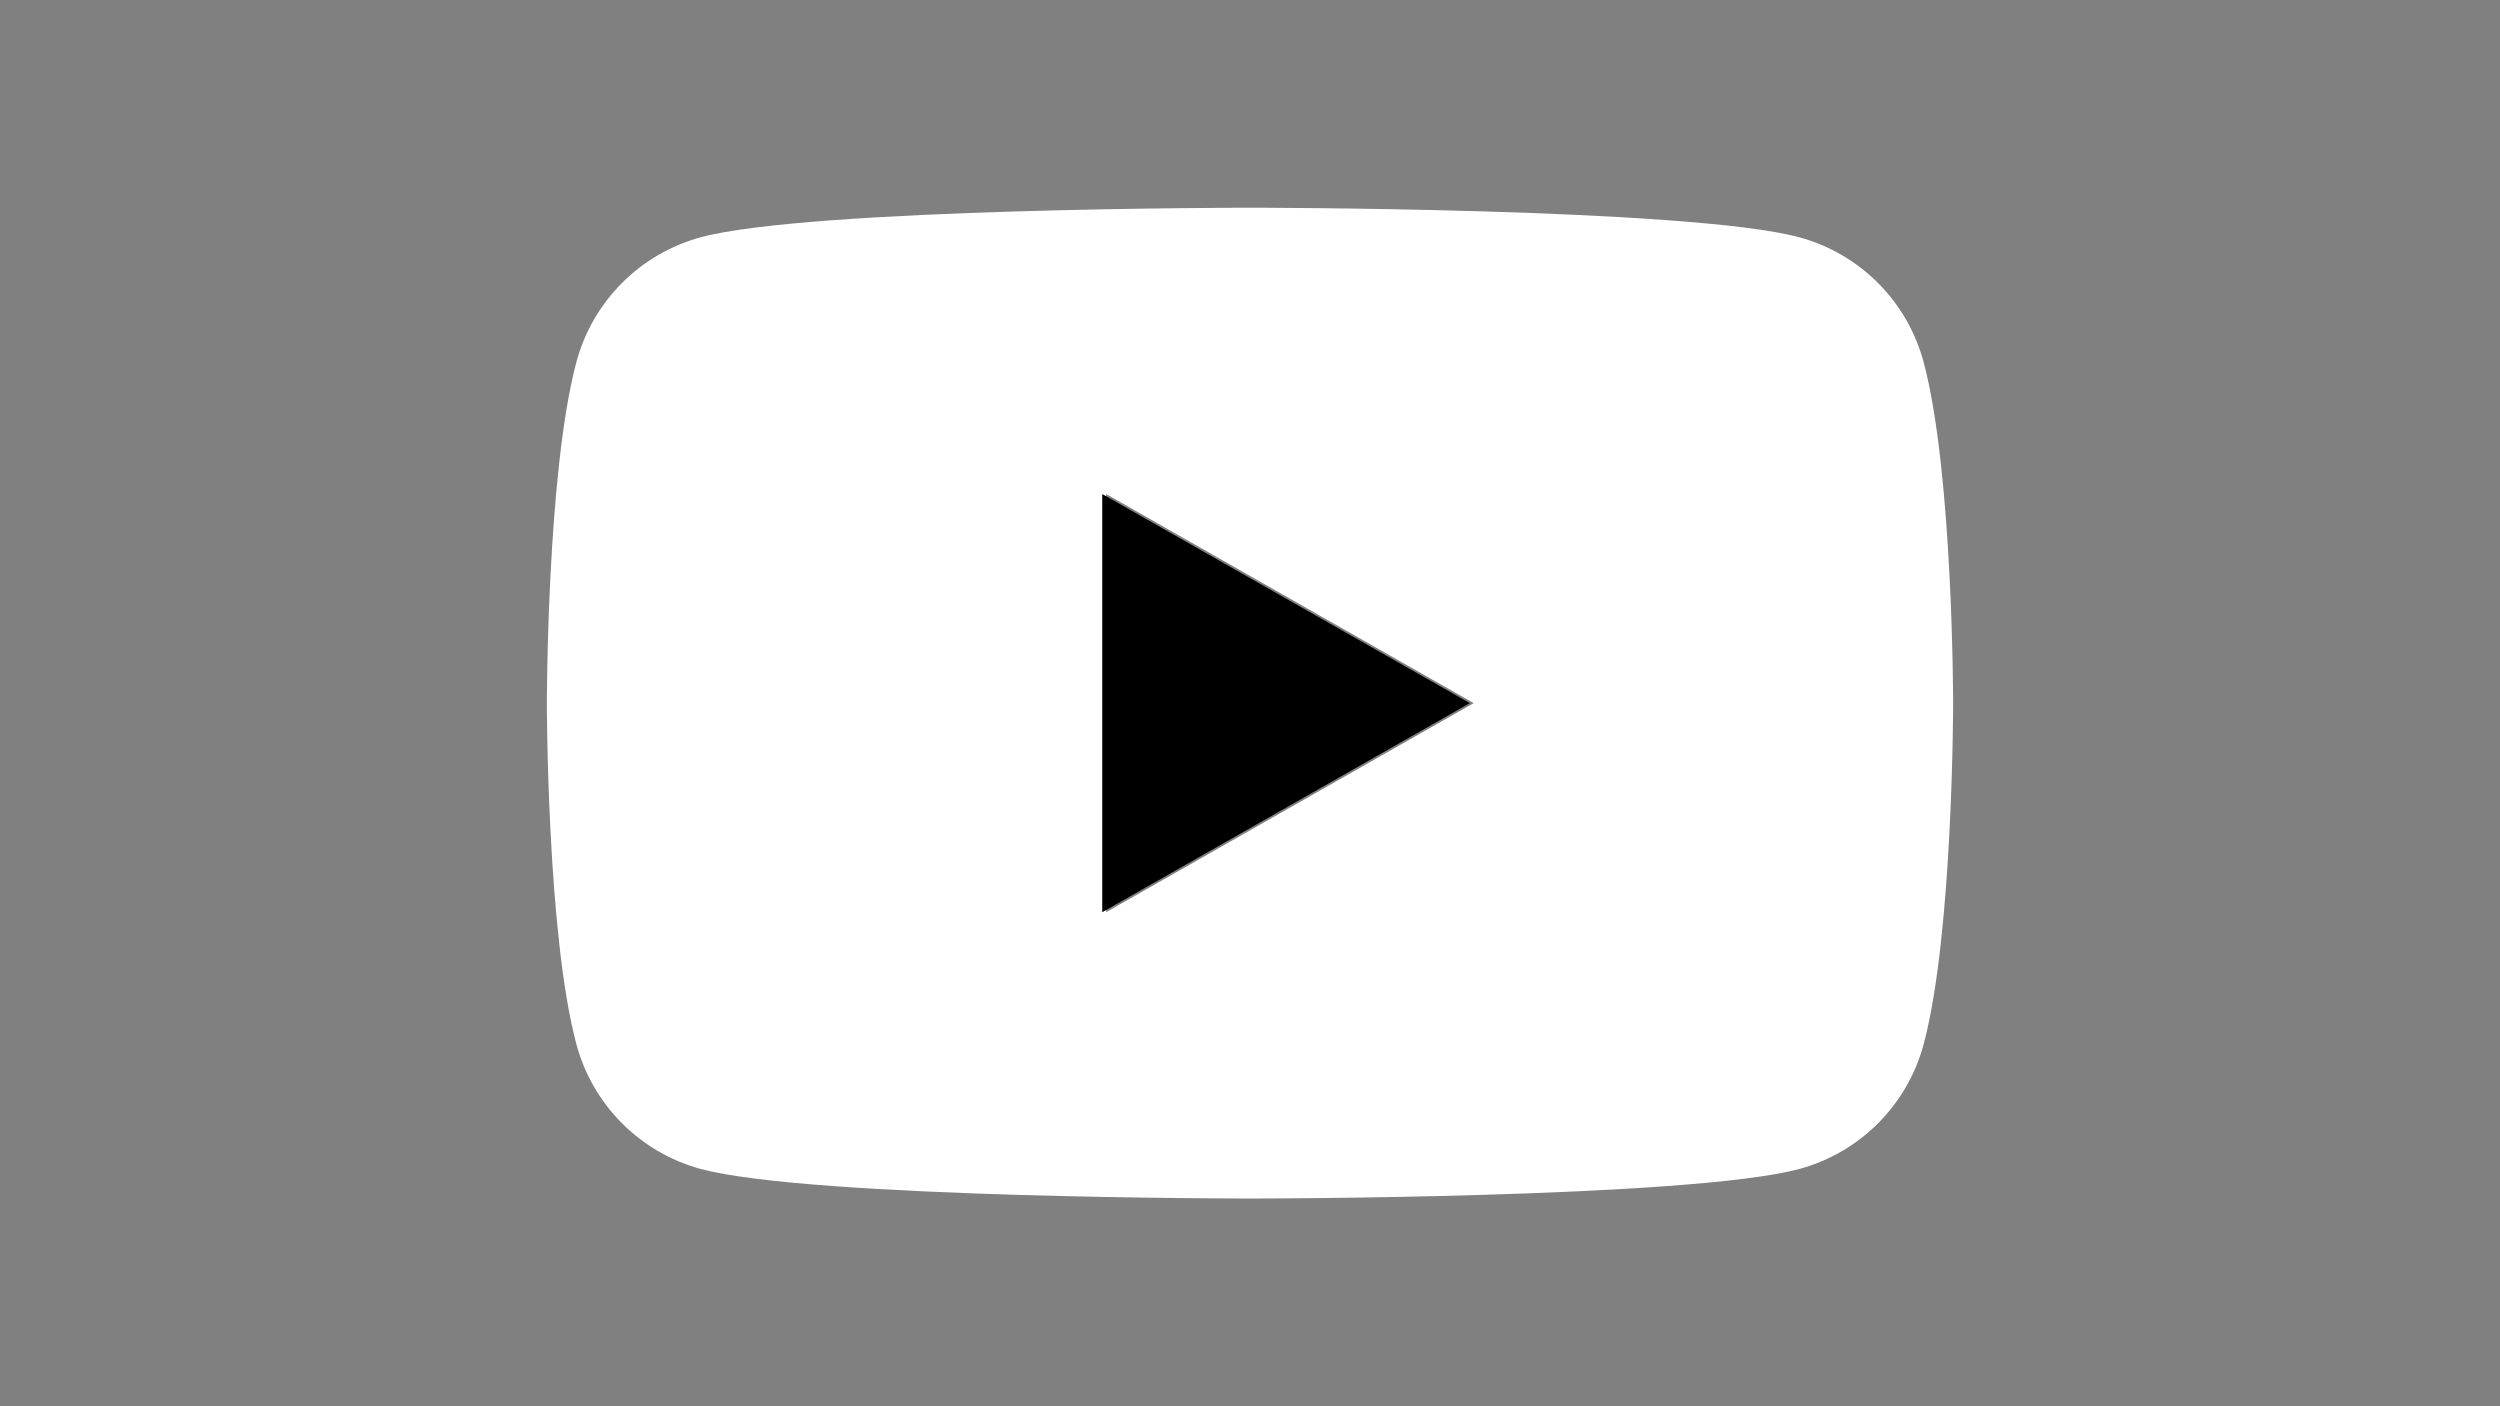
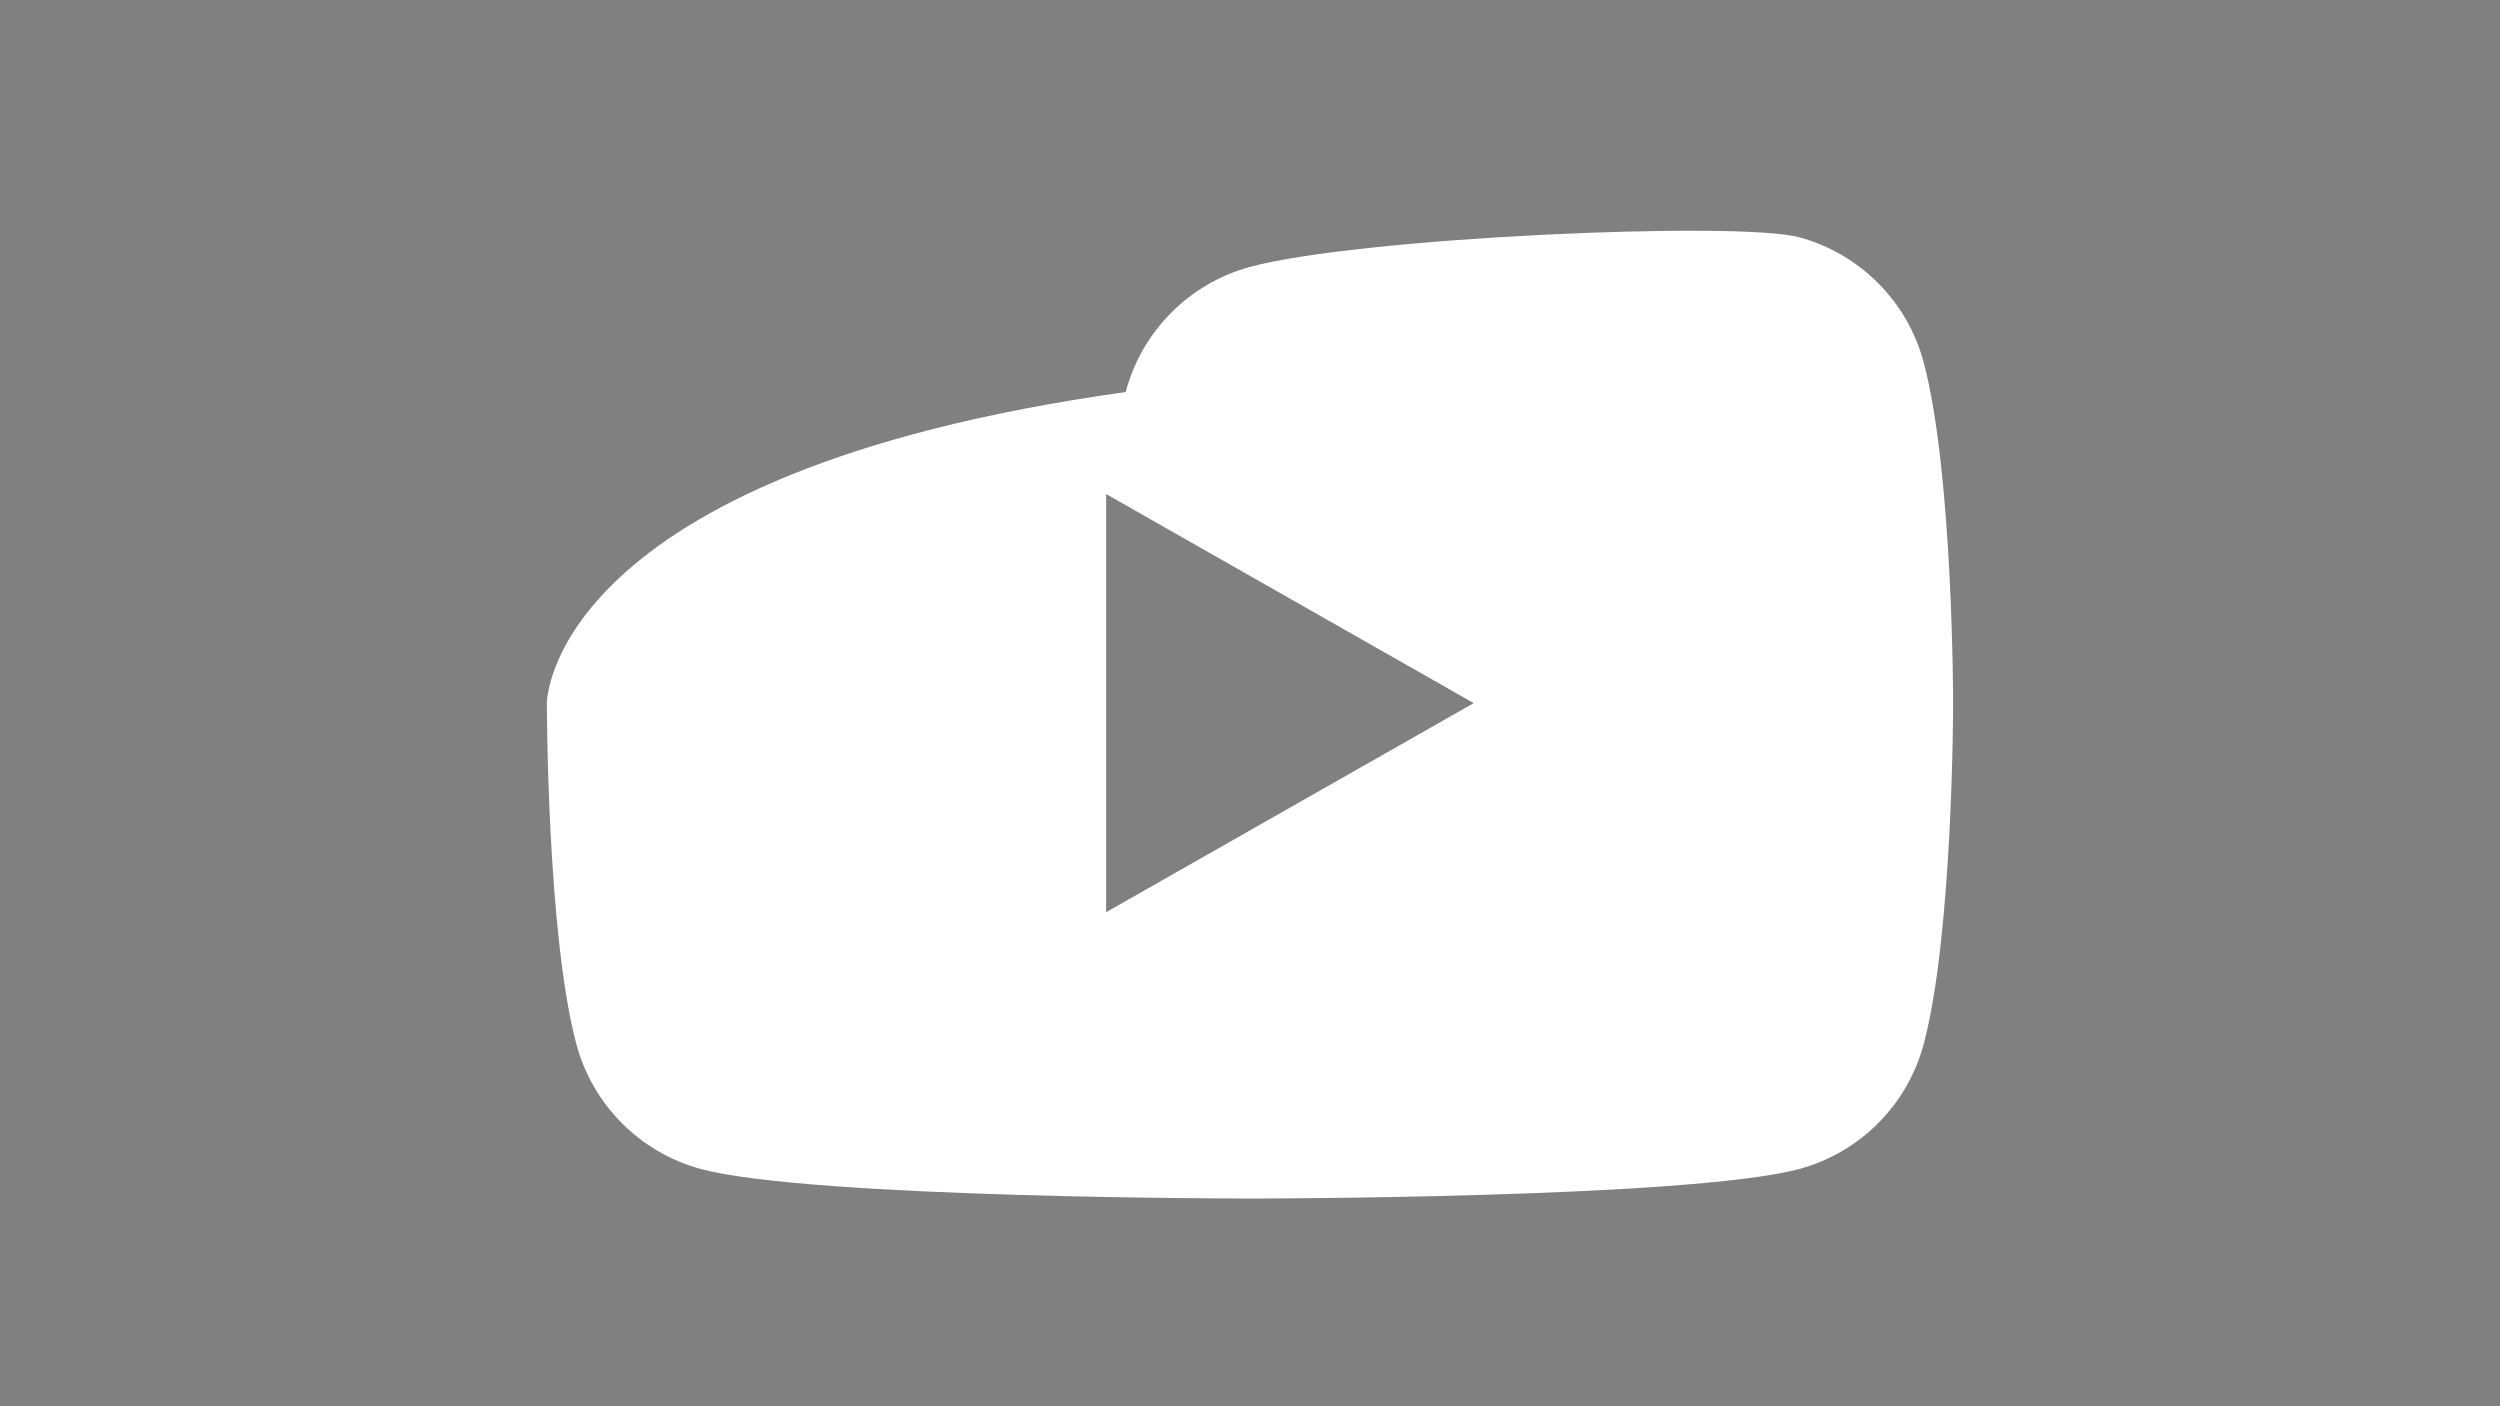
<svg xmlns="http://www.w3.org/2000/svg" version="1.1" x="0px" y="0px" width="1920px" height="1080px" viewBox="0 0 1920 1080" enable-background="new 0 0 1920 1080" xml:space="preserve">
  <rect x="0" y="0" width="1920" height="1080" fill="#808080" stroke="none" />
  <g id="Layer_1">
    <title>YouTube</title>
-     <path fill="#FFFFFF" d="M1477.41,278.37c-12.417-46.773-48.8-83.396-95.49-96.12C1297.725,159.525,960,159.525,960,159.525   s-337.725,0-421.965,22.725c-46.668,12.747-83.027,49.363-95.445,96.12C420,363.15,420,540,420,540s0,176.85,22.59,261.63   c12.417,46.772,48.8,83.396,95.49,96.12C622.275,920.475,960,920.475,960,920.475s337.725,0,421.965-22.725   c46.695-12.716,83.081-49.343,95.49-96.12C1500,716.85,1500,540,1500,540S1500,363.15,1477.41,278.37z M849.525,700.56V379.44   L1131.811,540L849.525,700.56z" />
+     <path fill="#FFFFFF" d="M1477.41,278.37c-12.417-46.773-48.8-83.396-95.49-96.12s-337.725,0-421.965,22.725c-46.668,12.747-83.027,49.363-95.445,96.12C420,363.15,420,540,420,540s0,176.85,22.59,261.63   c12.417,46.772,48.8,83.396,95.49,96.12C622.275,920.475,960,920.475,960,920.475s337.725,0,421.965-22.725   c46.695-12.716,83.081-49.343,95.49-96.12C1500,716.85,1500,540,1500,540S1500,363.15,1477.41,278.37z M849.525,700.56V379.44   L1131.811,540L849.525,700.56z" />
  </g>
  <g id="Layer_2">
-     <polygon points="846.525,700.56 846.525,379.44 1128.811,540  " />
-   </g>
+     </g>
</svg>